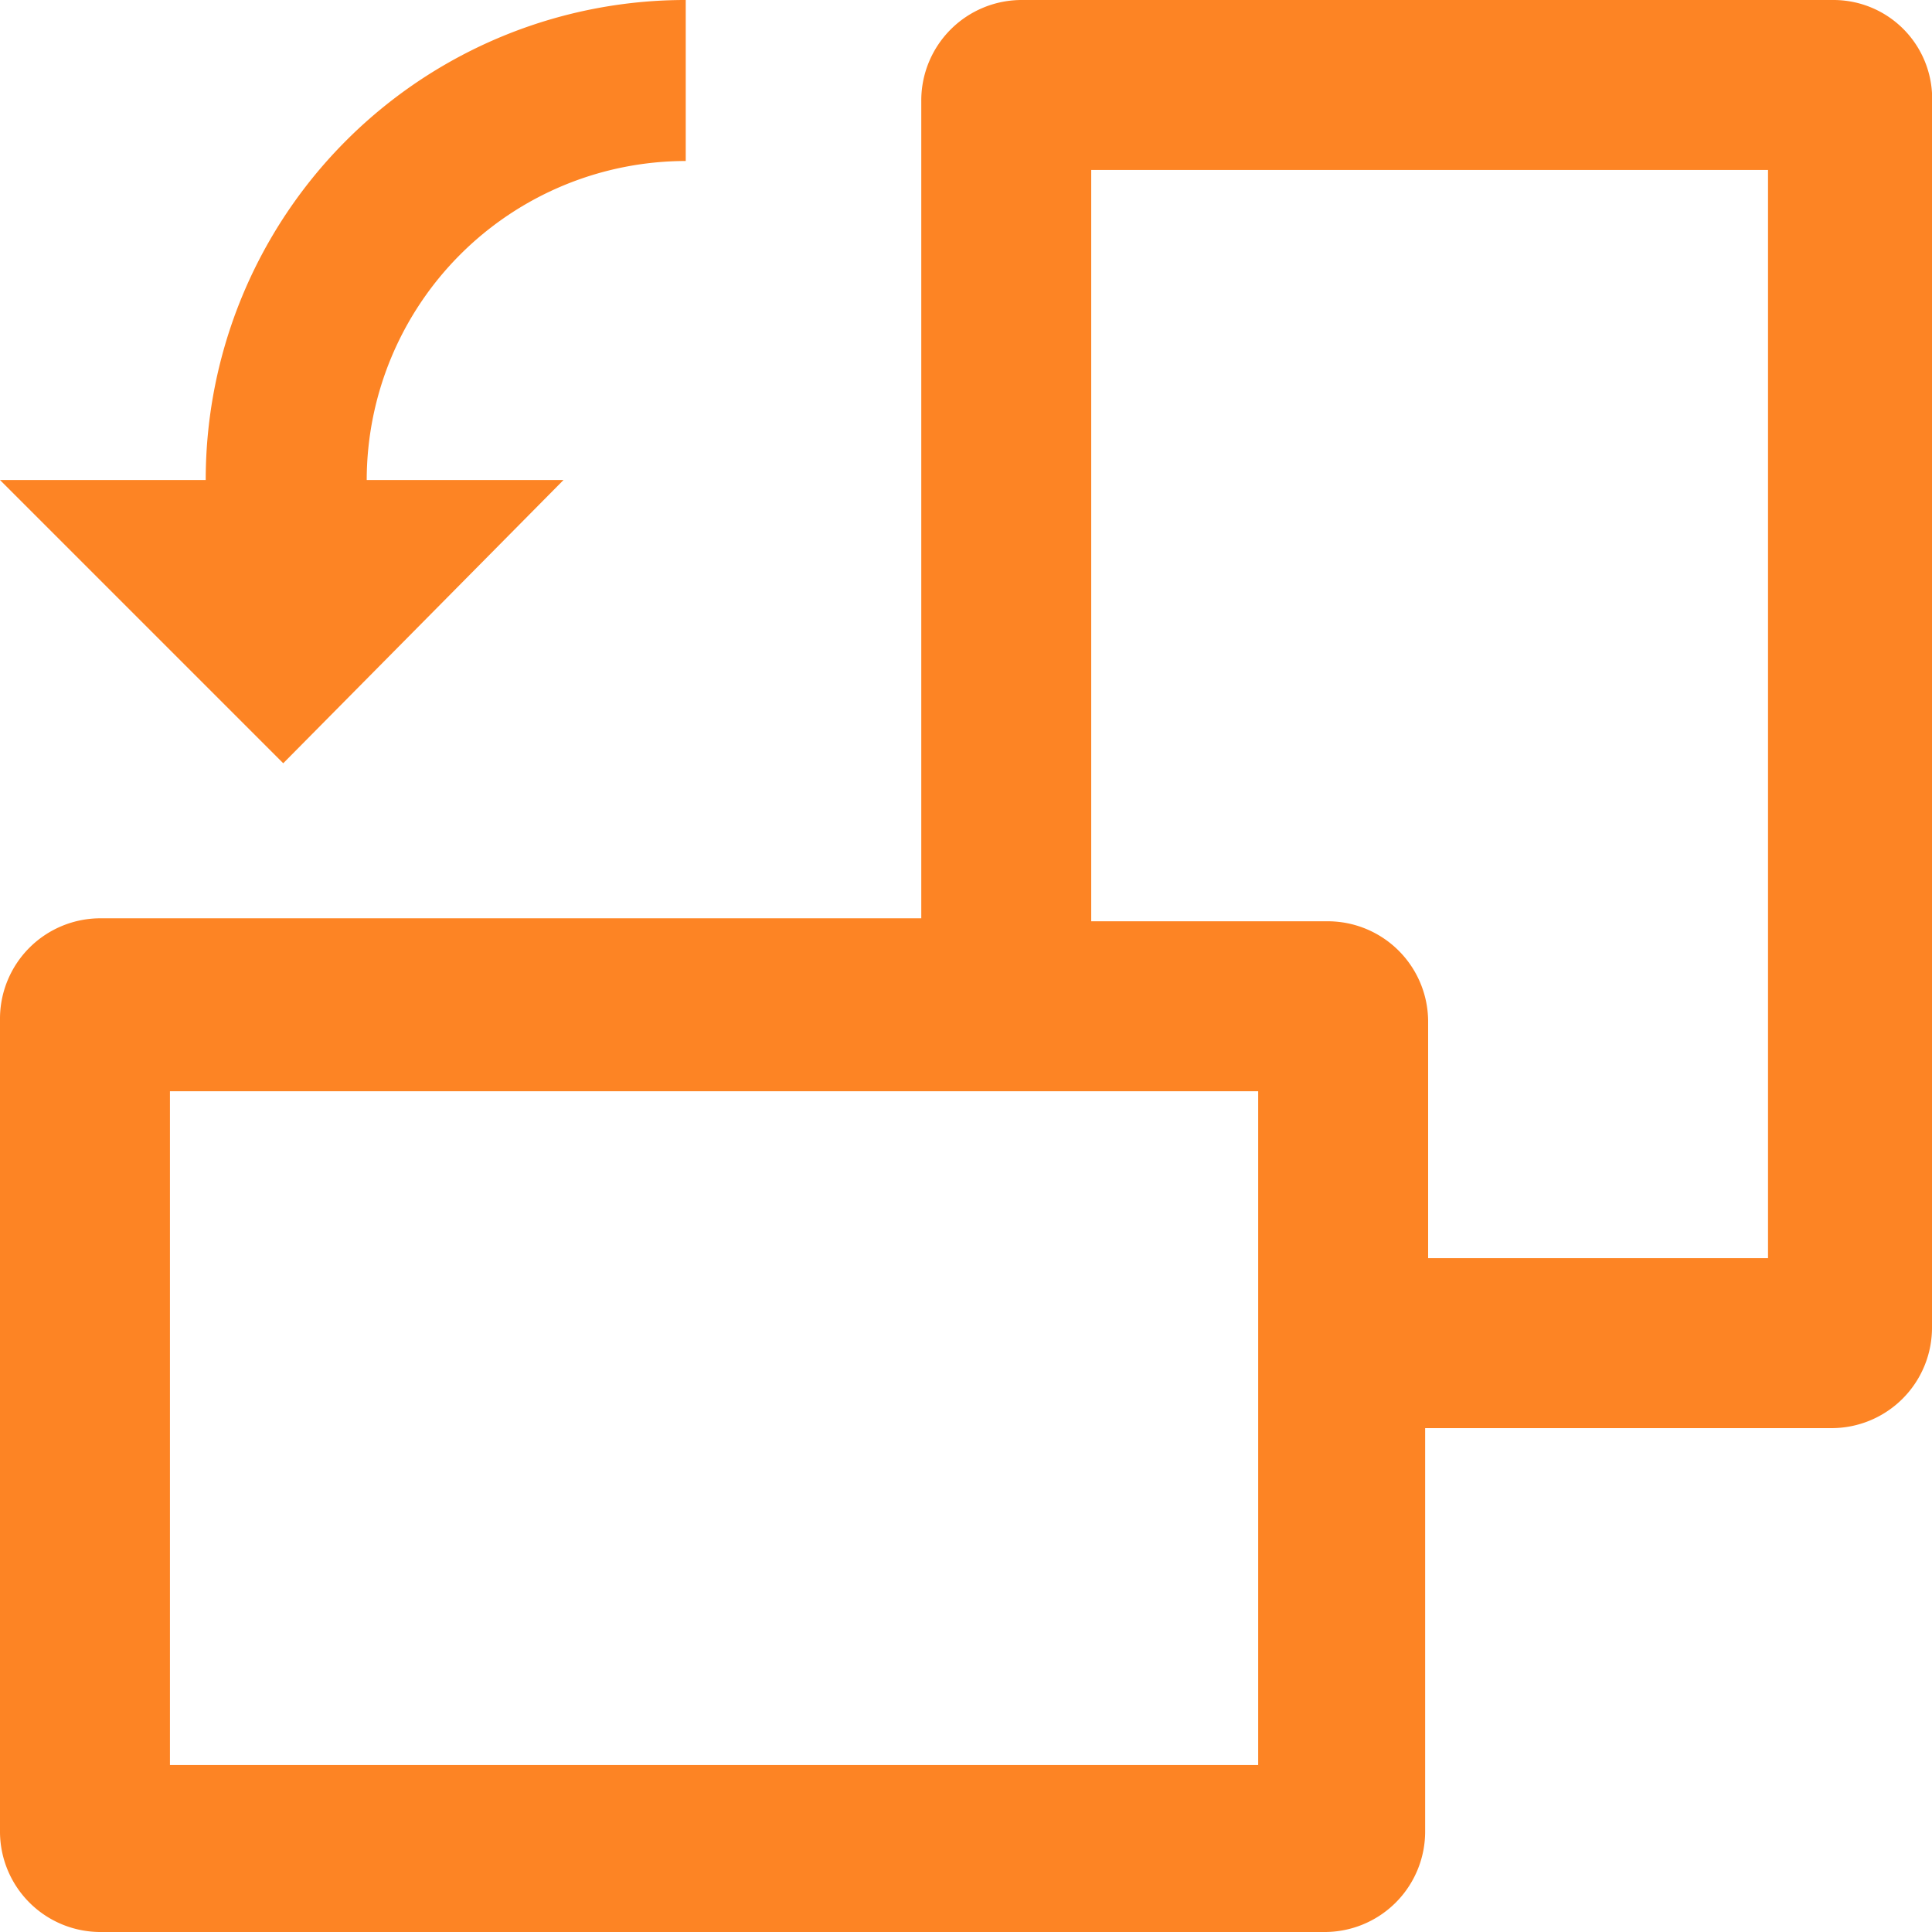
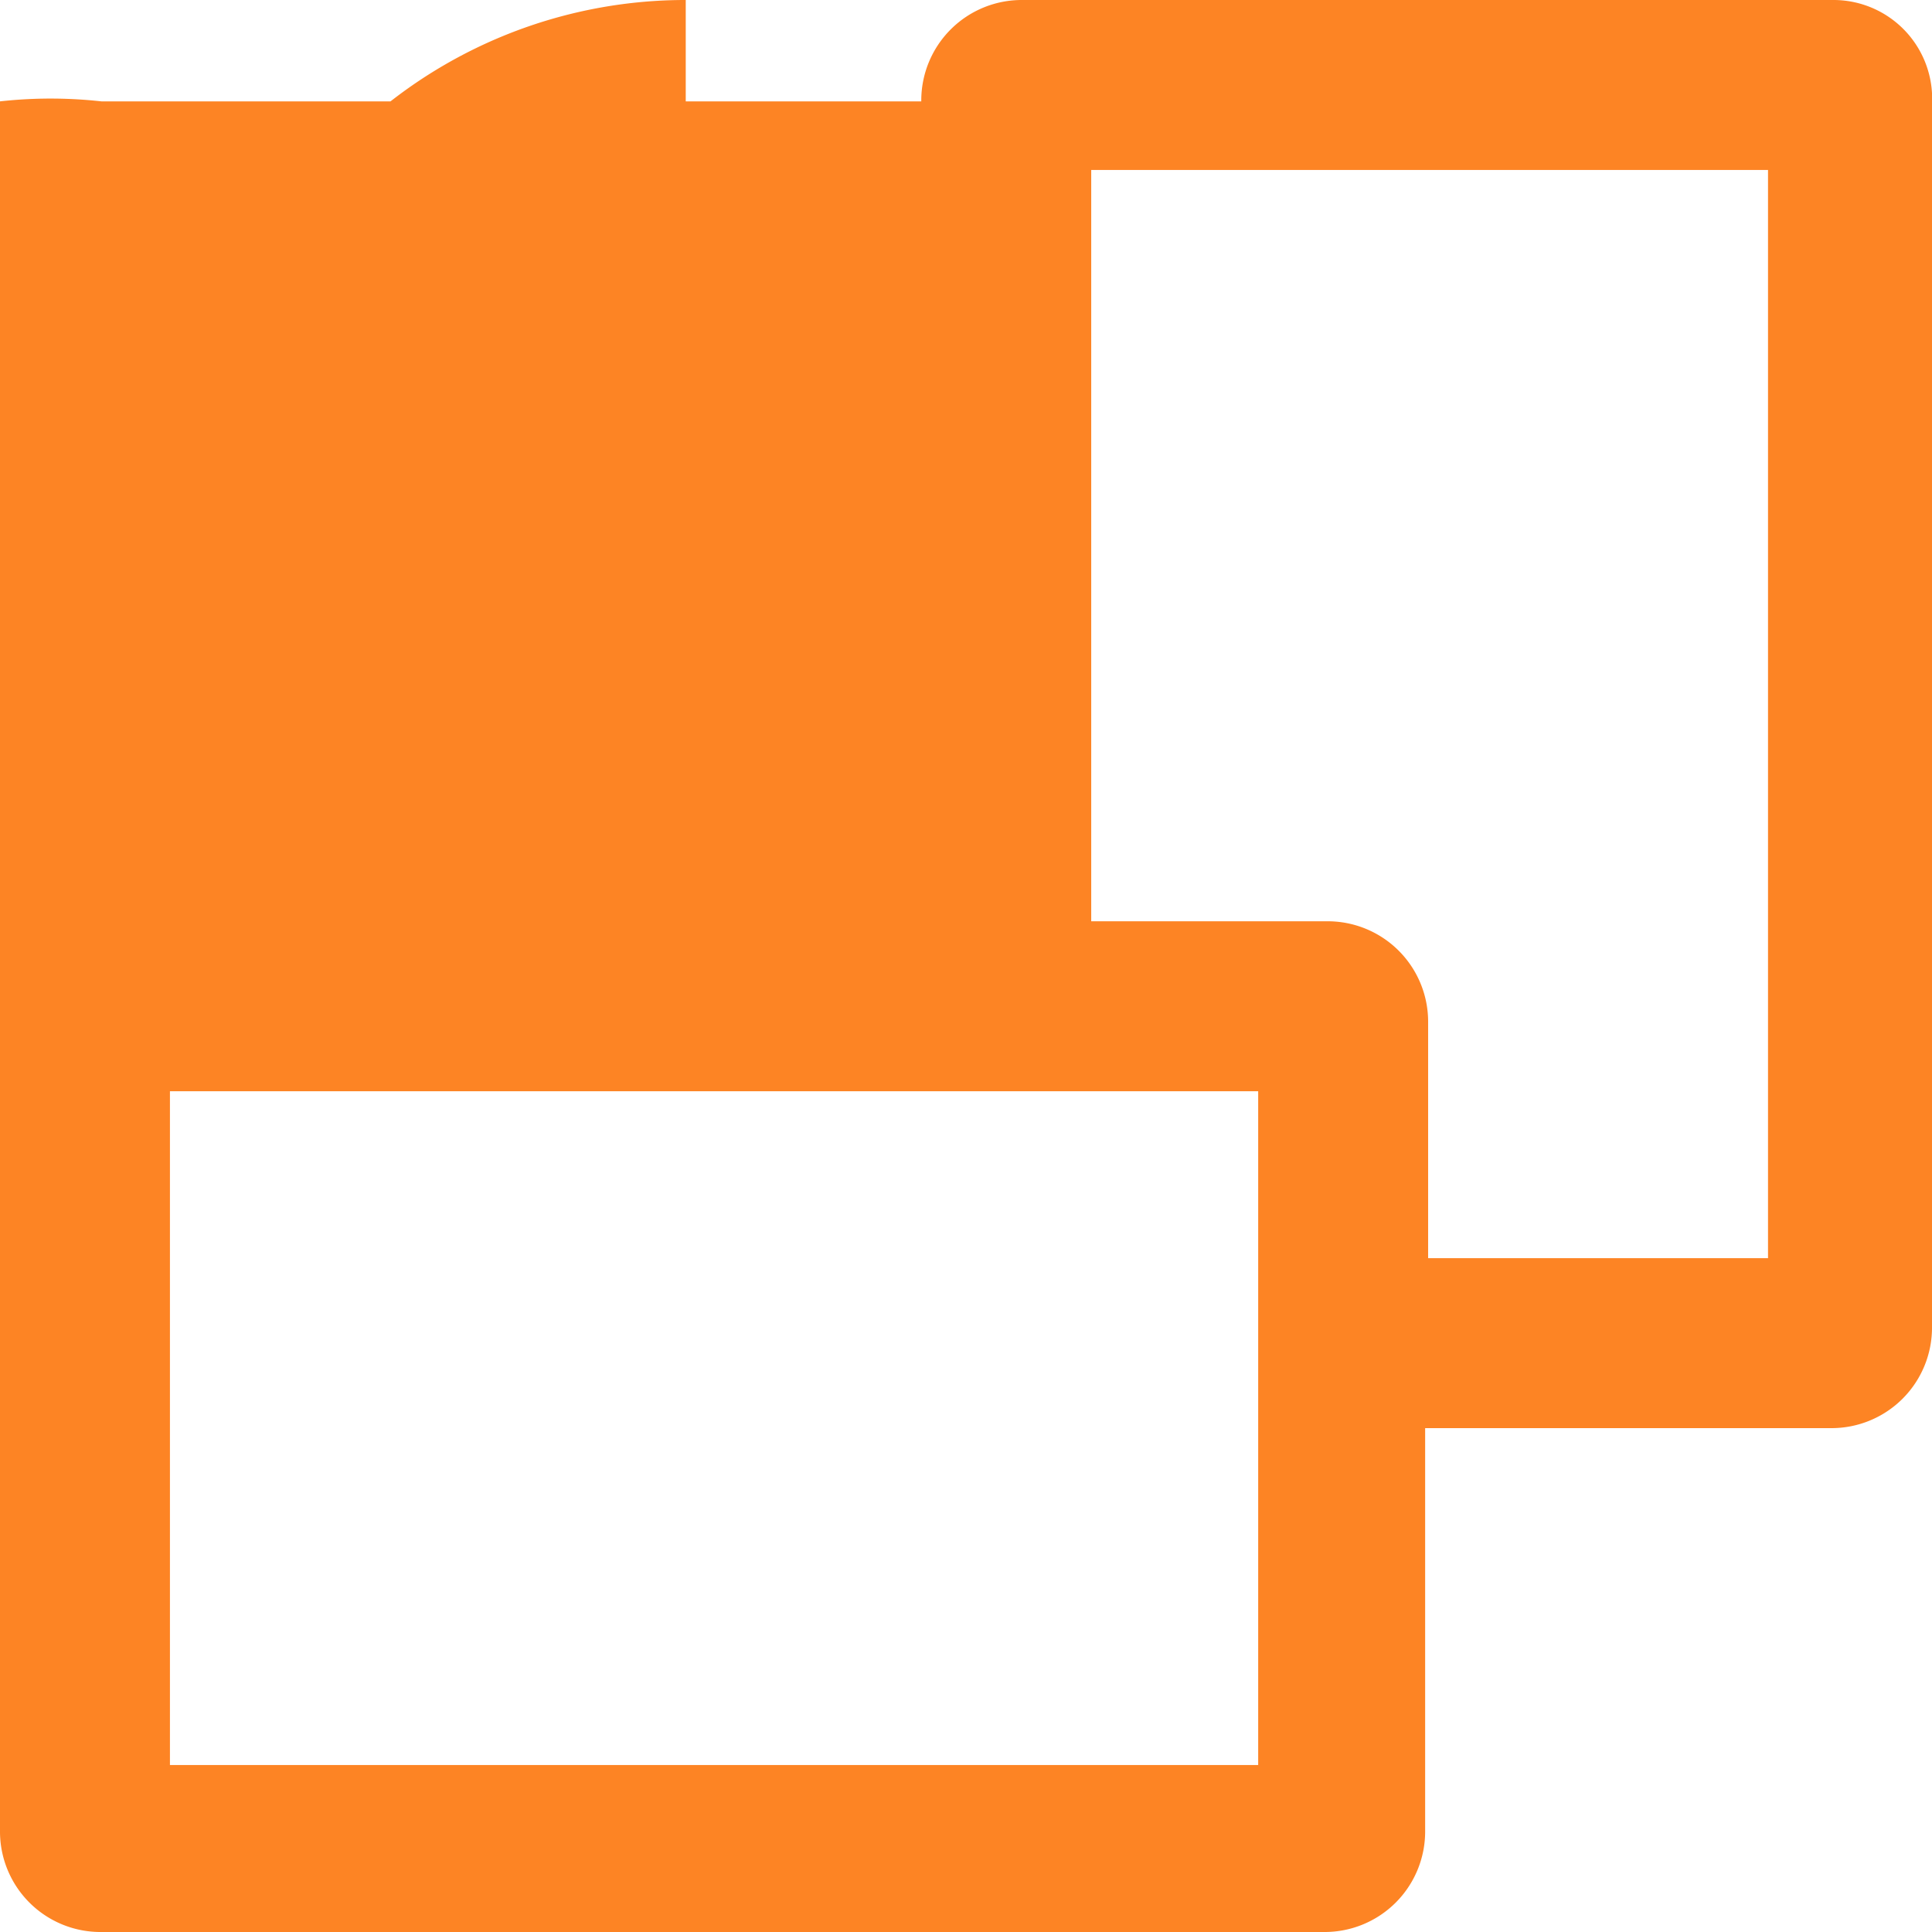
<svg xmlns="http://www.w3.org/2000/svg" viewBox="0 0 64.8 64.8">
  <defs>
    <style>.cls-1{fill:#fd8424;}</style>
  </defs>
  <title>Rotate Device</title>
  <g id="Calque_2" data-name="Calque 2">
    <g id="Calque_1-2" data-name="Calque 1">
-       <path class="cls-1" d="M61.5,0H34.3a3.37,3.37,0,0,0-3.4,3.4V30.8H3.4A3.37,3.37,0,0,0,0,34.2V61.4a3.37,3.37,0,0,0,3.4,3.4h41a3.37,3.37,0,0,0,3.4-3.4V47.9H61.4a3.37,3.37,0,0,0,3.4-3.4V3.5A3.31,3.31,0,0,0,61.5,0ZM42.2,59.2H5.7V36.6H42.2Zm17-17H47.9V34.3a3.37,3.37,0,0,0-3.4-3.4H36.6V5.7H59.3V42.2ZM18.9,16.1H12.3A10.71,10.71,0,0,1,23,5.4V0A16.09,16.09,0,0,0,6.9,16.1H0l9.5,9.5Z" />
+       <path class="cls-1" d="M61.5,0H34.3a3.37,3.37,0,0,0-3.4,3.4H3.4A3.37,3.37,0,0,0,0,34.2V61.4a3.37,3.37,0,0,0,3.4,3.4h41a3.37,3.37,0,0,0,3.4-3.4V47.9H61.4a3.37,3.37,0,0,0,3.4-3.4V3.5A3.31,3.31,0,0,0,61.5,0ZM42.2,59.2H5.7V36.6H42.2Zm17-17H47.9V34.3a3.37,3.37,0,0,0-3.4-3.4H36.6V5.7H59.3V42.2ZM18.9,16.1H12.3A10.71,10.71,0,0,1,23,5.4V0A16.09,16.09,0,0,0,6.9,16.1H0l9.5,9.5Z" />
    </g>
  </g>
</svg>